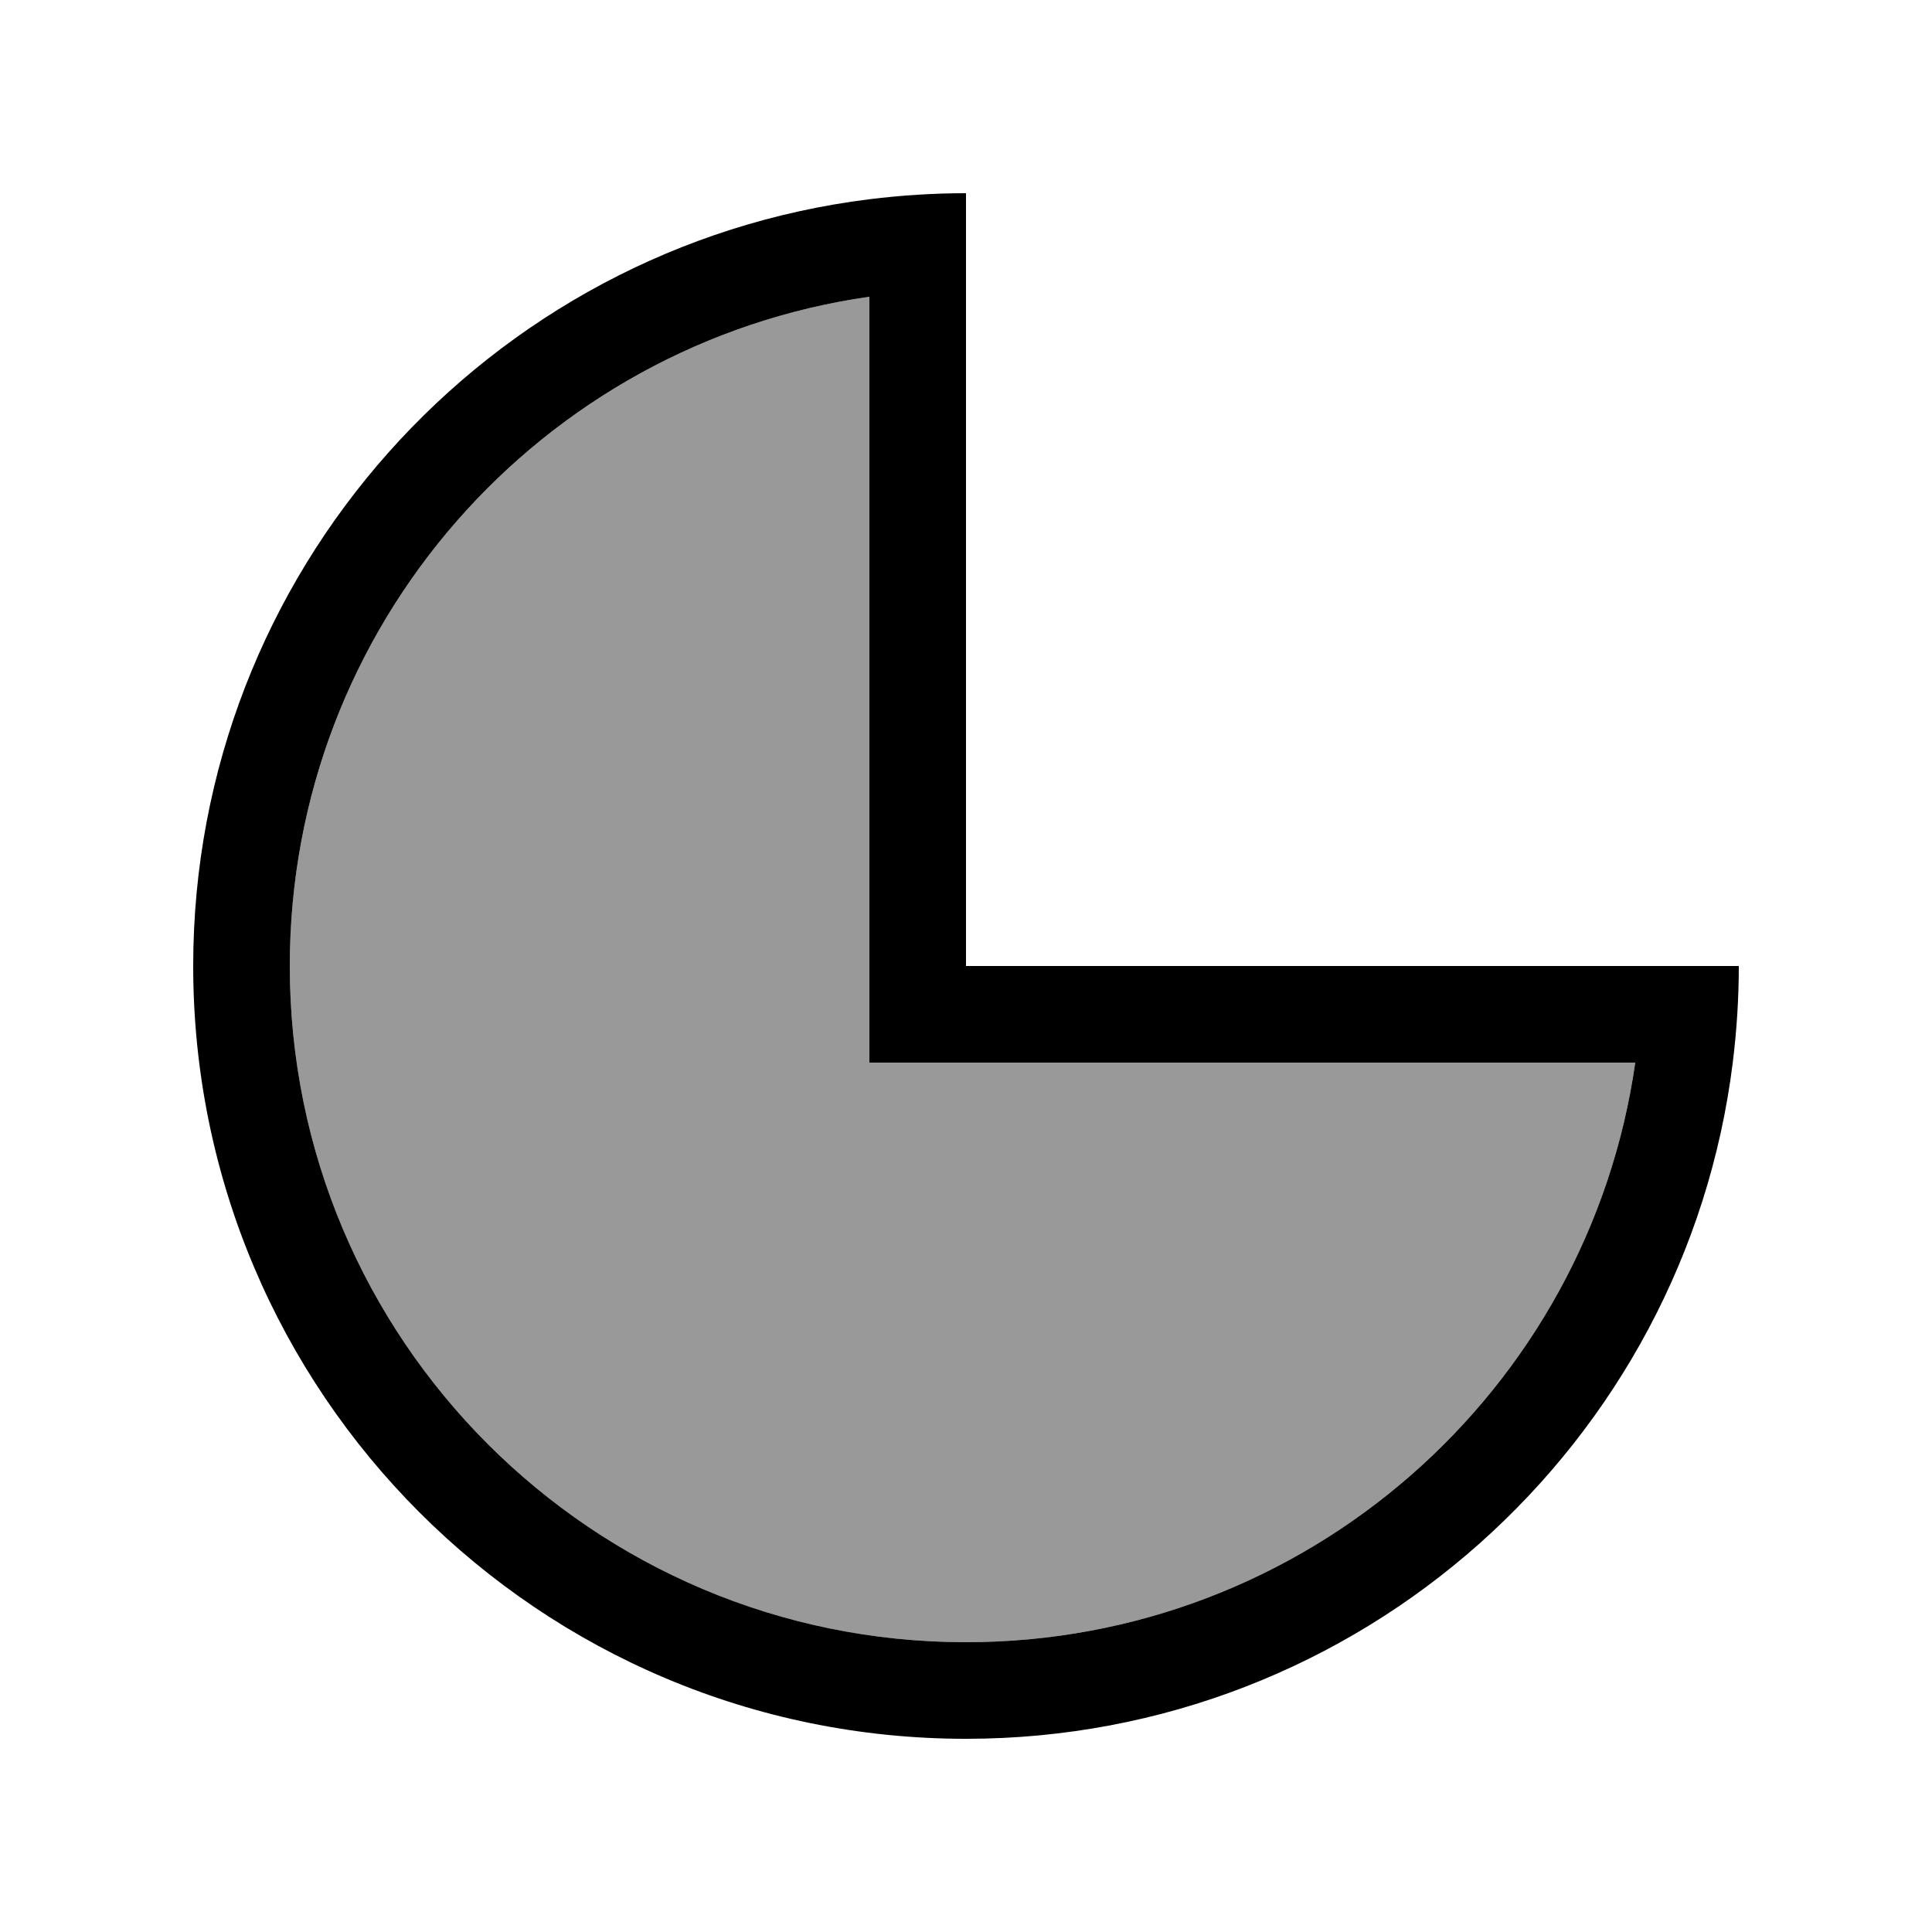
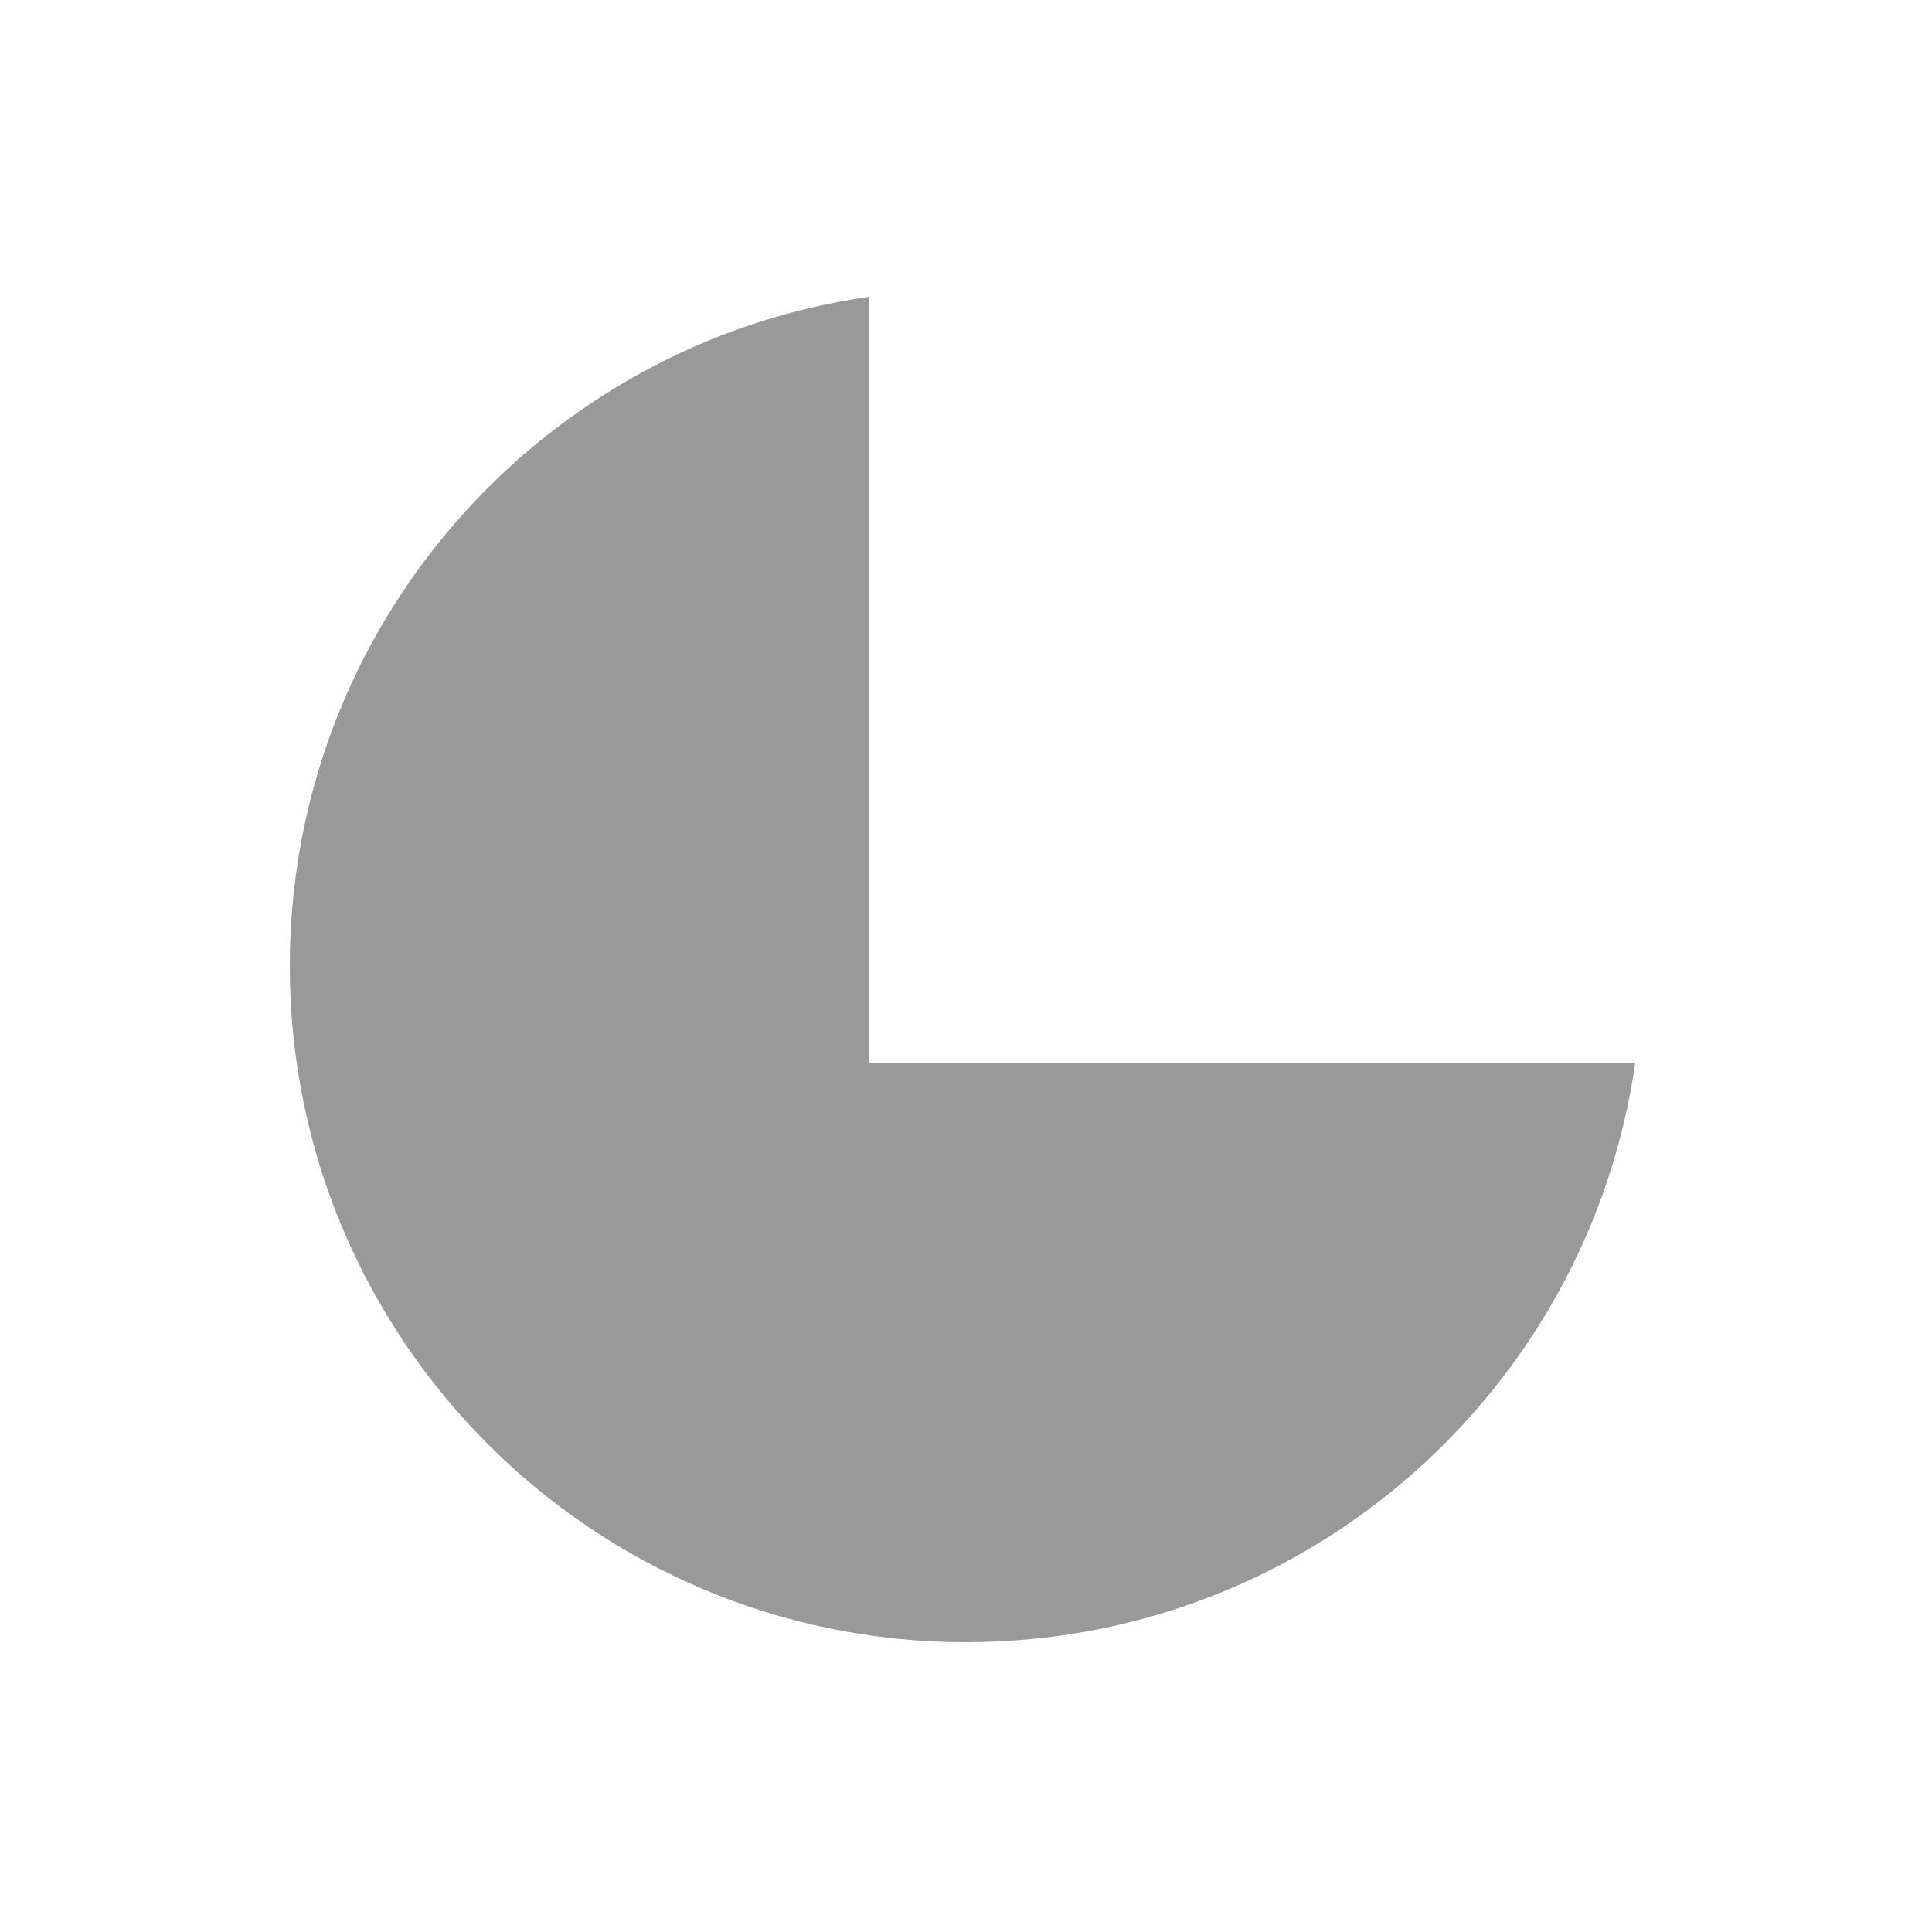
<svg xmlns="http://www.w3.org/2000/svg" viewBox="0 0 640 640">
  <path opacity=".4" fill="currentColor" d="M96 320C96 443.7 196.3 544 320 544C432.8 544 526.2 460.6 541.7 352L288 352L288 98.3C179.4 113.8 96 207.2 96 320z" />
-   <path fill="currentColor" d="M288 352L288 98.3C179.4 113.8 96 207.2 96 320C96 443.7 196.3 544 320 544C432.8 544 526.2 460.6 541.7 352L288 352zM574 352C558.3 478.3 450.5 576 320 576C178.6 576 64 461.4 64 320C64 189.5 161.7 81.7 288 66C298.5 64.7 309.2 64 320 64L320 320L576 320C576 330.8 575.3 341.5 574 352z" />
</svg>